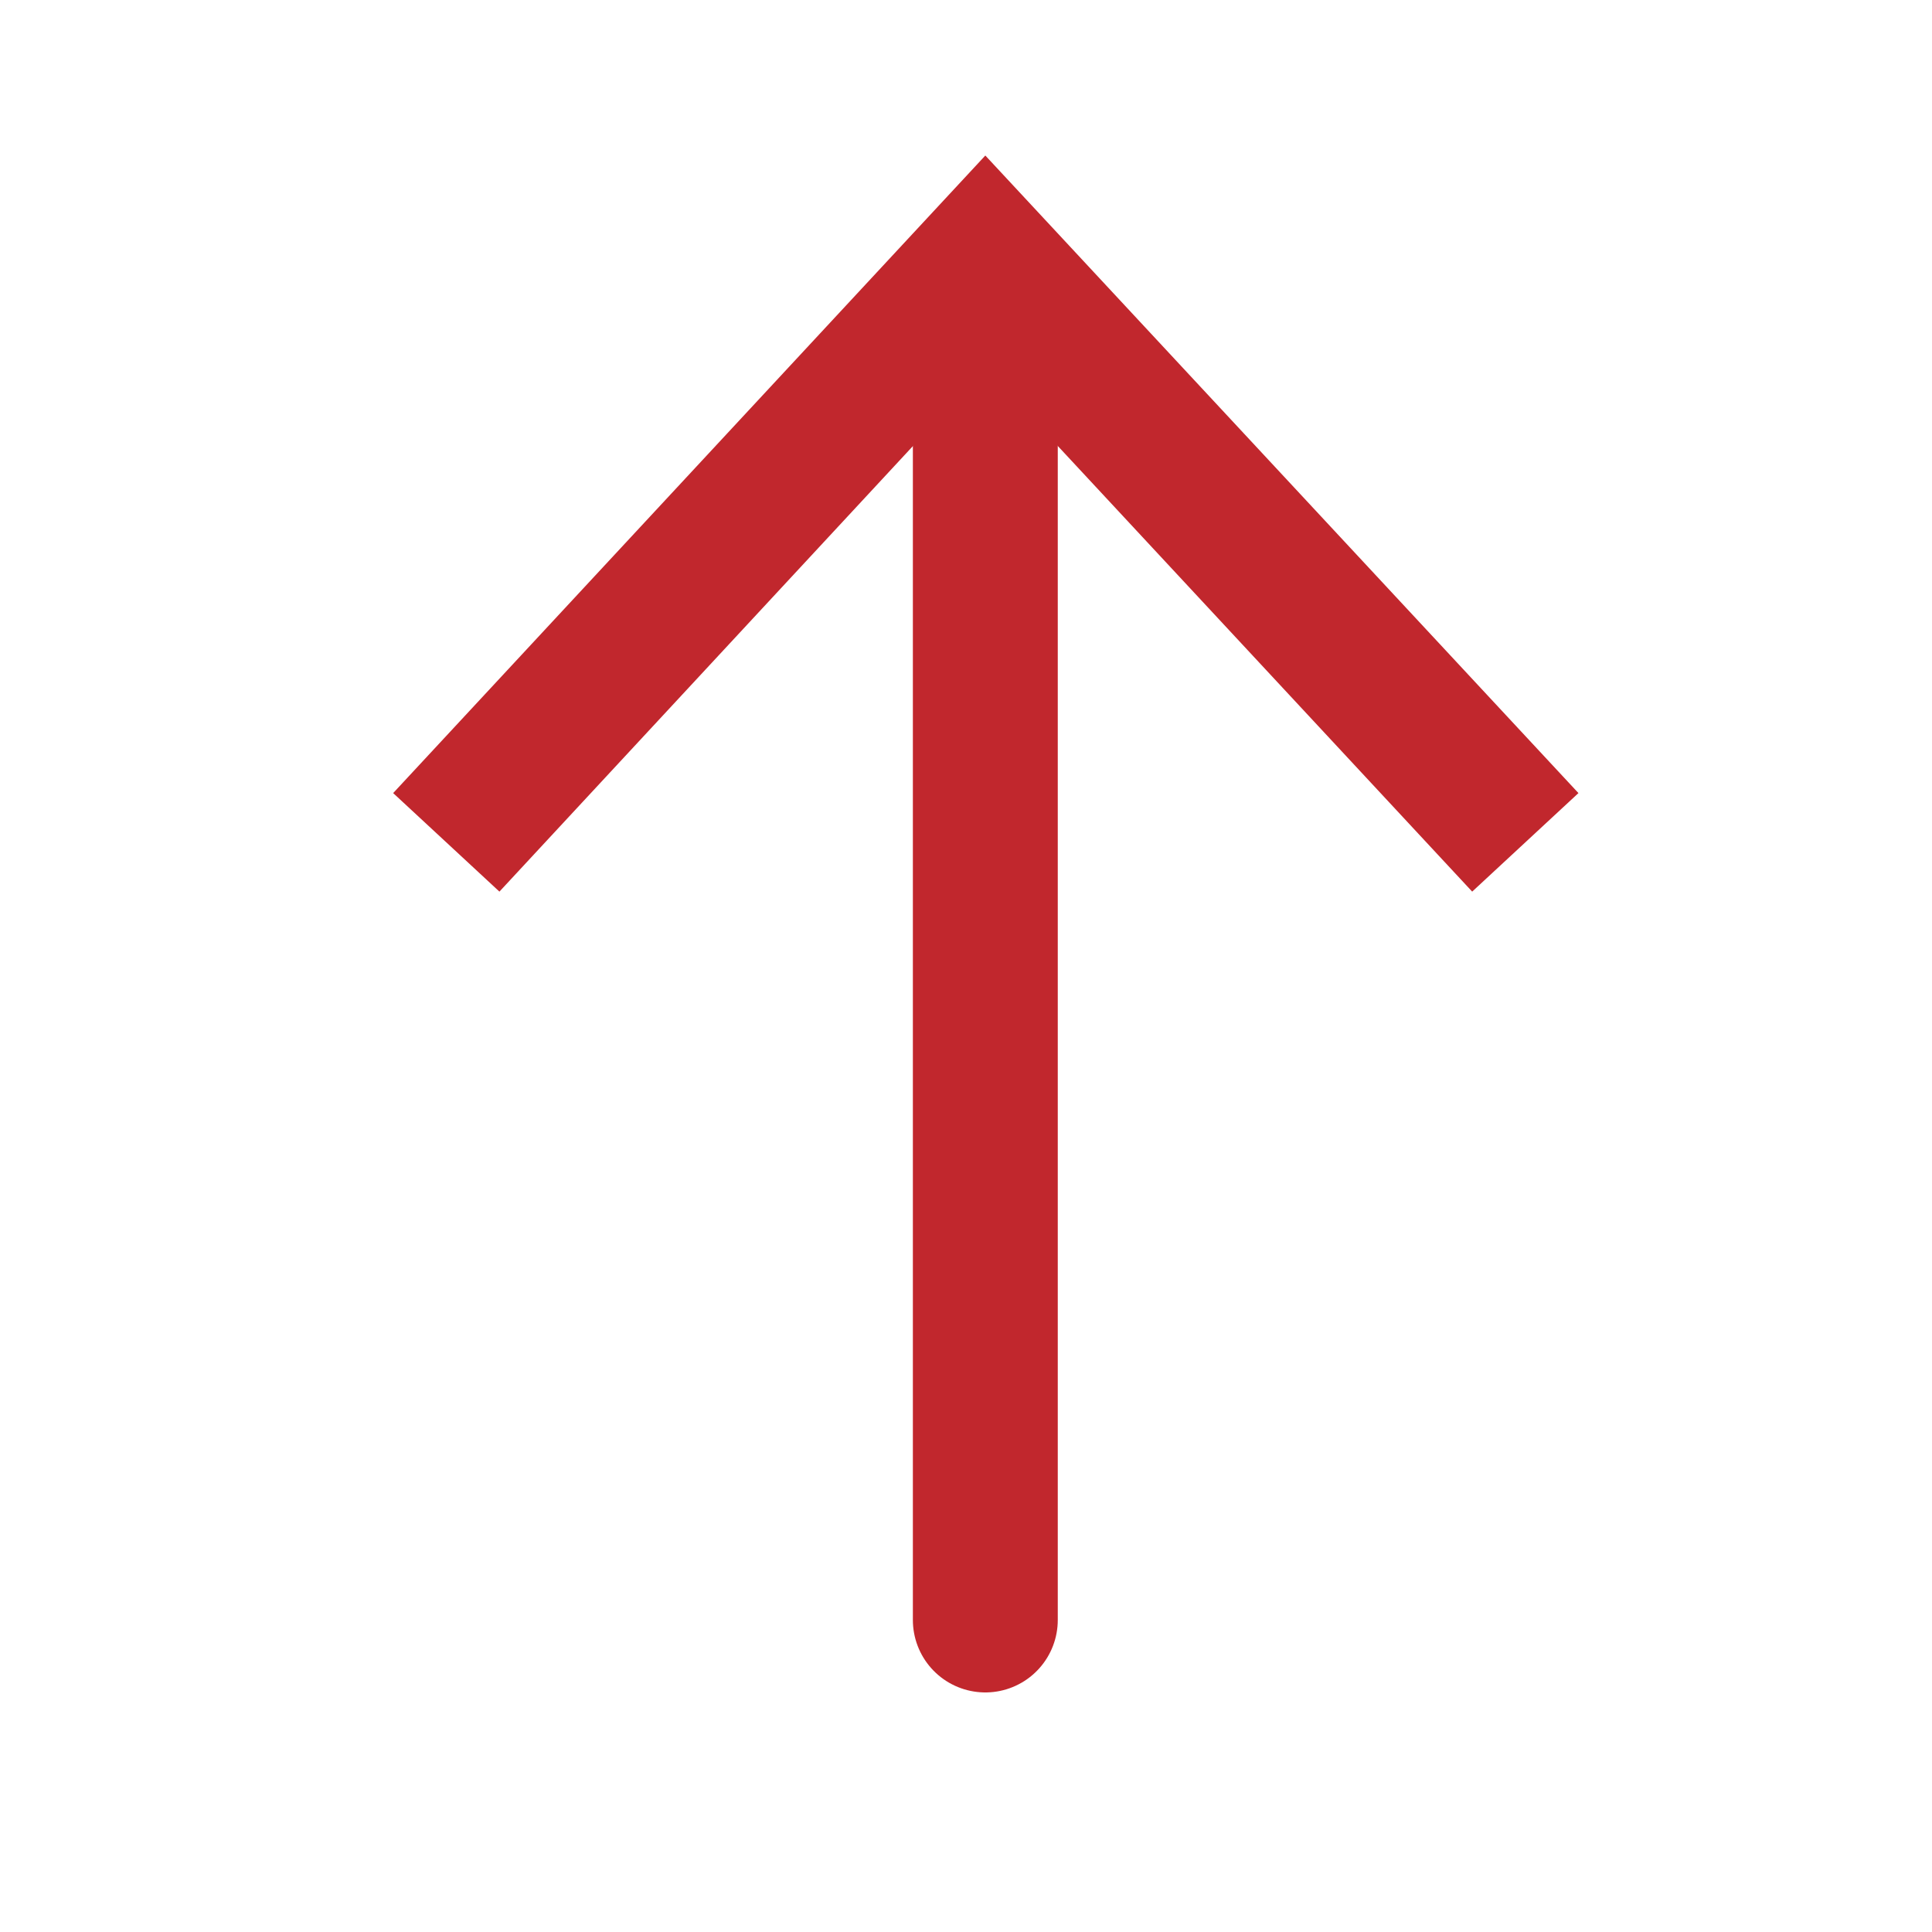
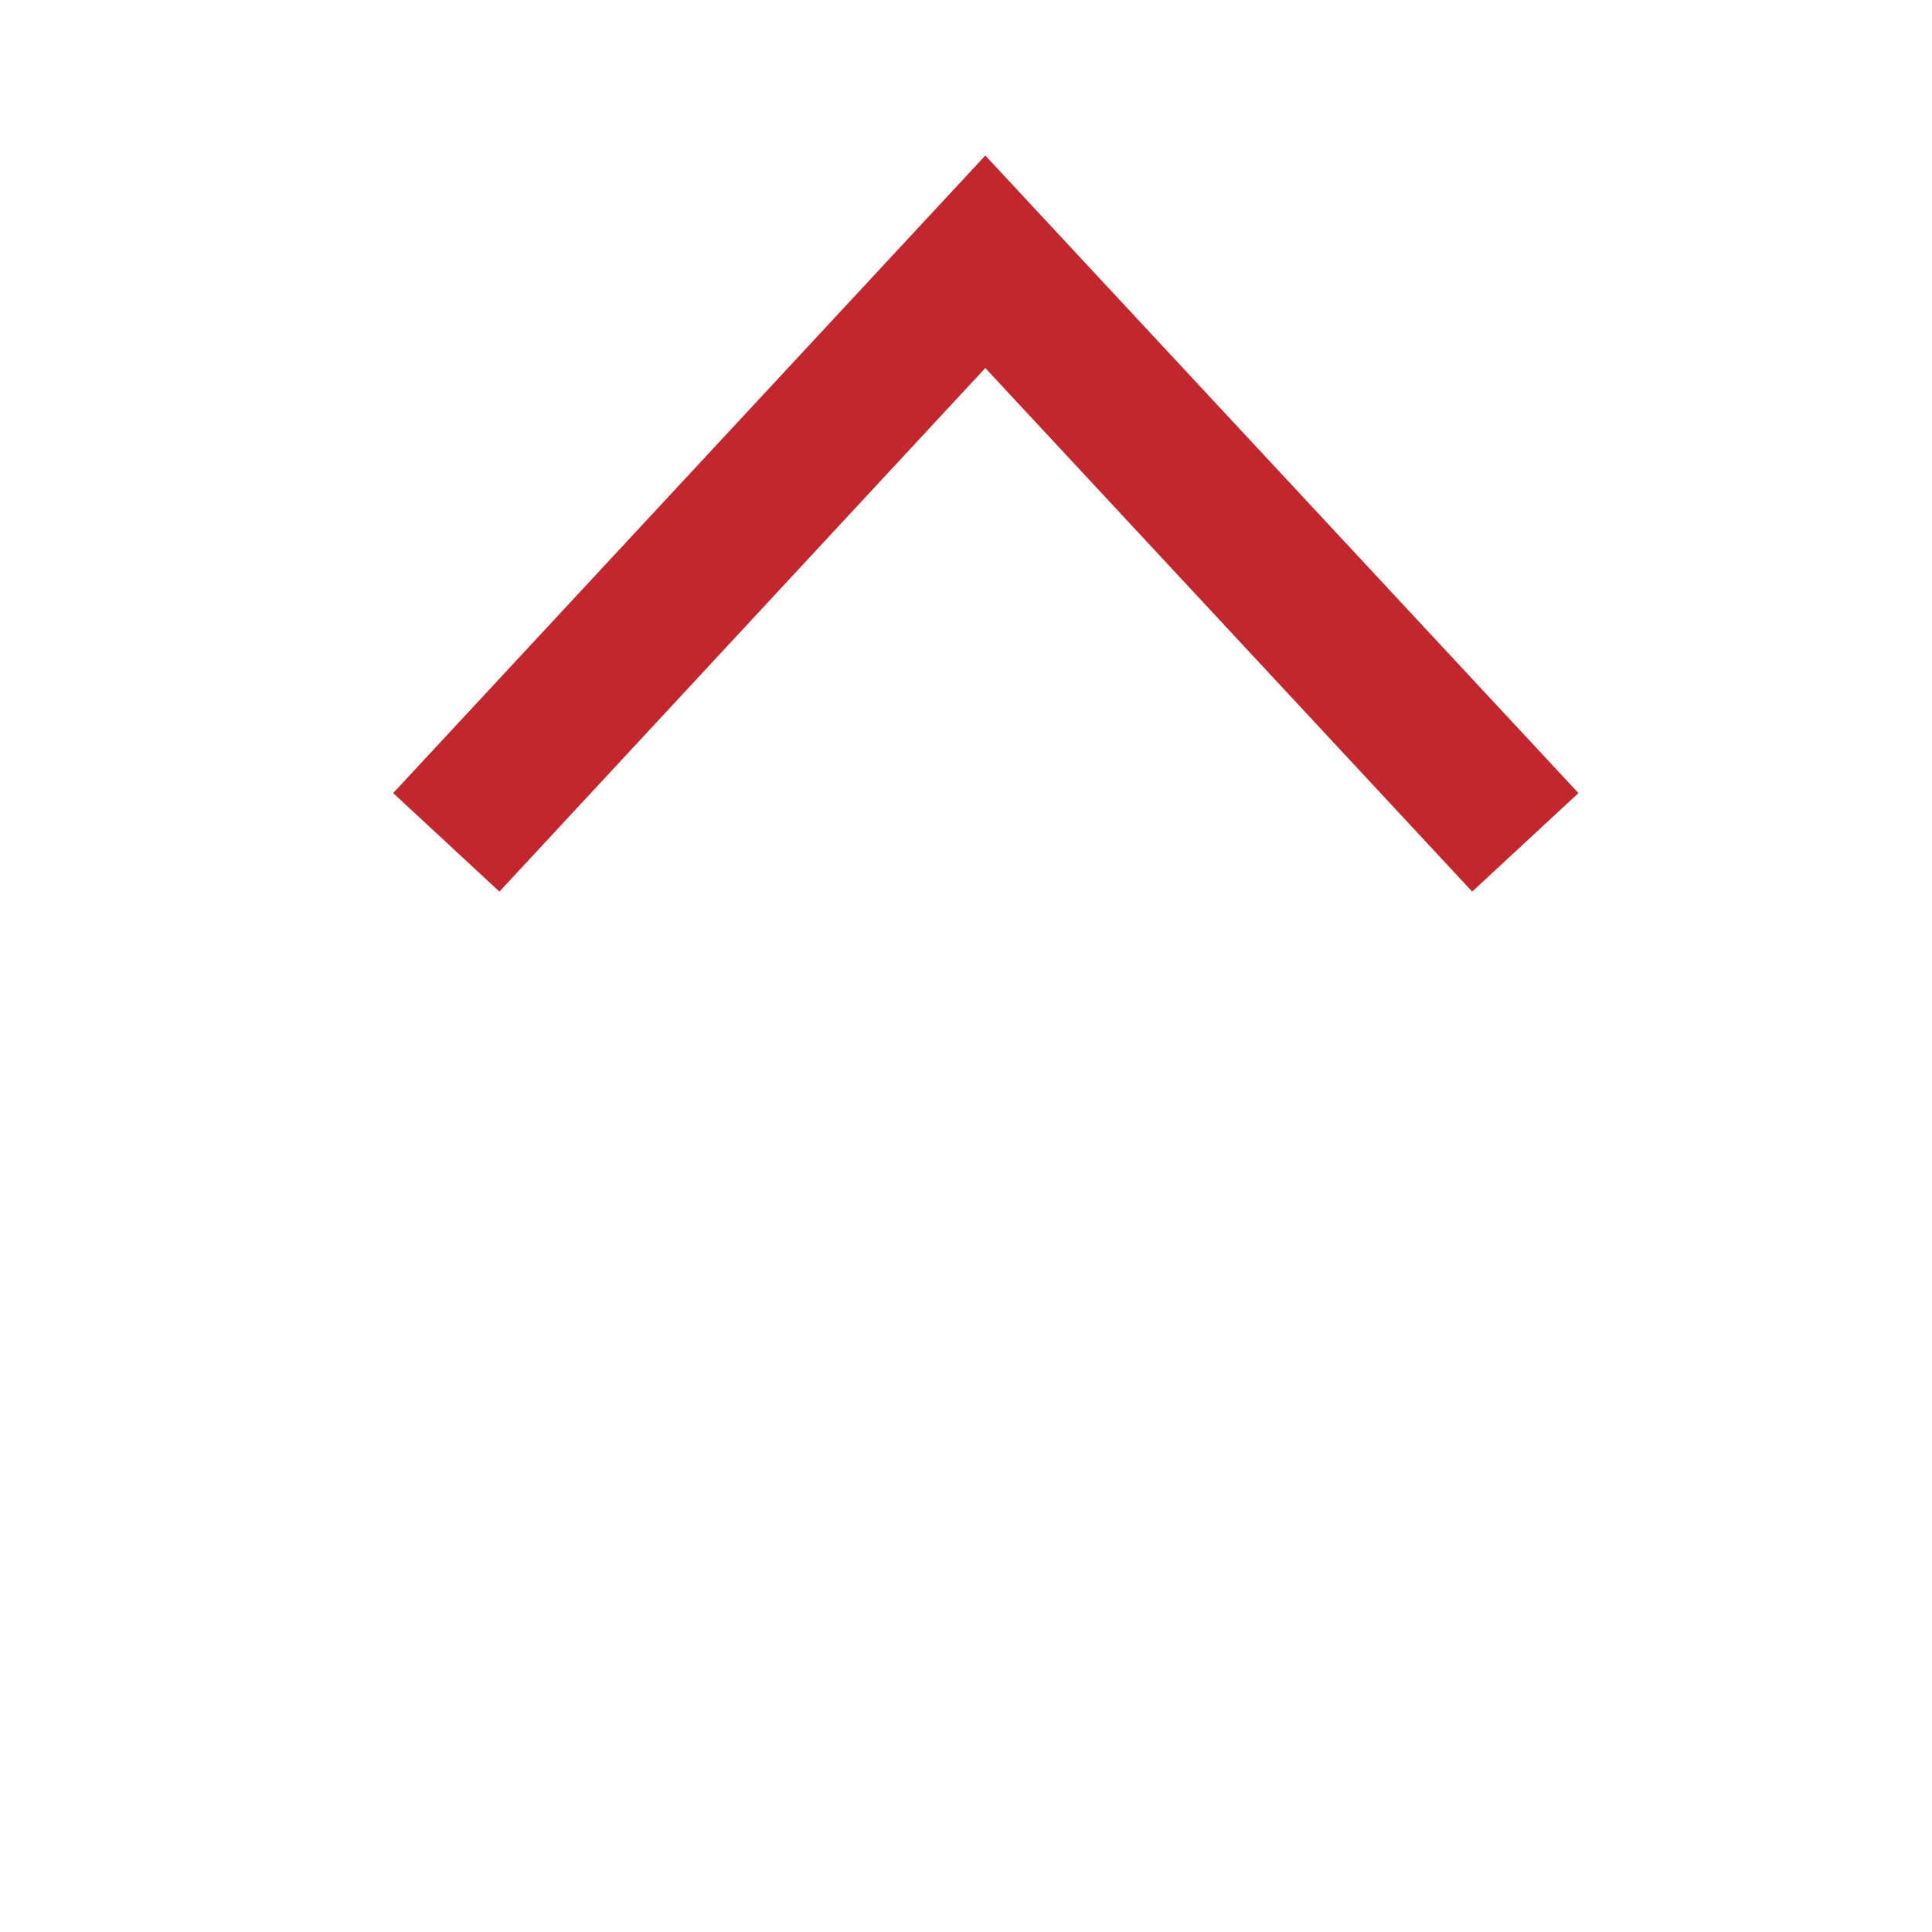
<svg xmlns="http://www.w3.org/2000/svg" id="_レイヤー_1のコピー_2" data-name="レイヤー_1のコピー_2" width="20" height="20" version="1.1" viewBox="0 0 20 20">
  <defs>
    <style>
      .st0 {
        fill: none;
        stroke: #c1272d;
        stroke-linejoin: round;
        stroke-width: 1.5px;
      }

      .st1 {
        fill: #c1272d;
      }
    </style>
  </defs>
-   <path class="st0" d="M10.2,3.24v13.53V3.24Z" />
  <polygon class="st1" points="4.07 8.21 5.17 9.23 10.2 3.81 15.24 9.23 16.34 8.21 10.2 1.61 4.07 8.21" />
</svg>